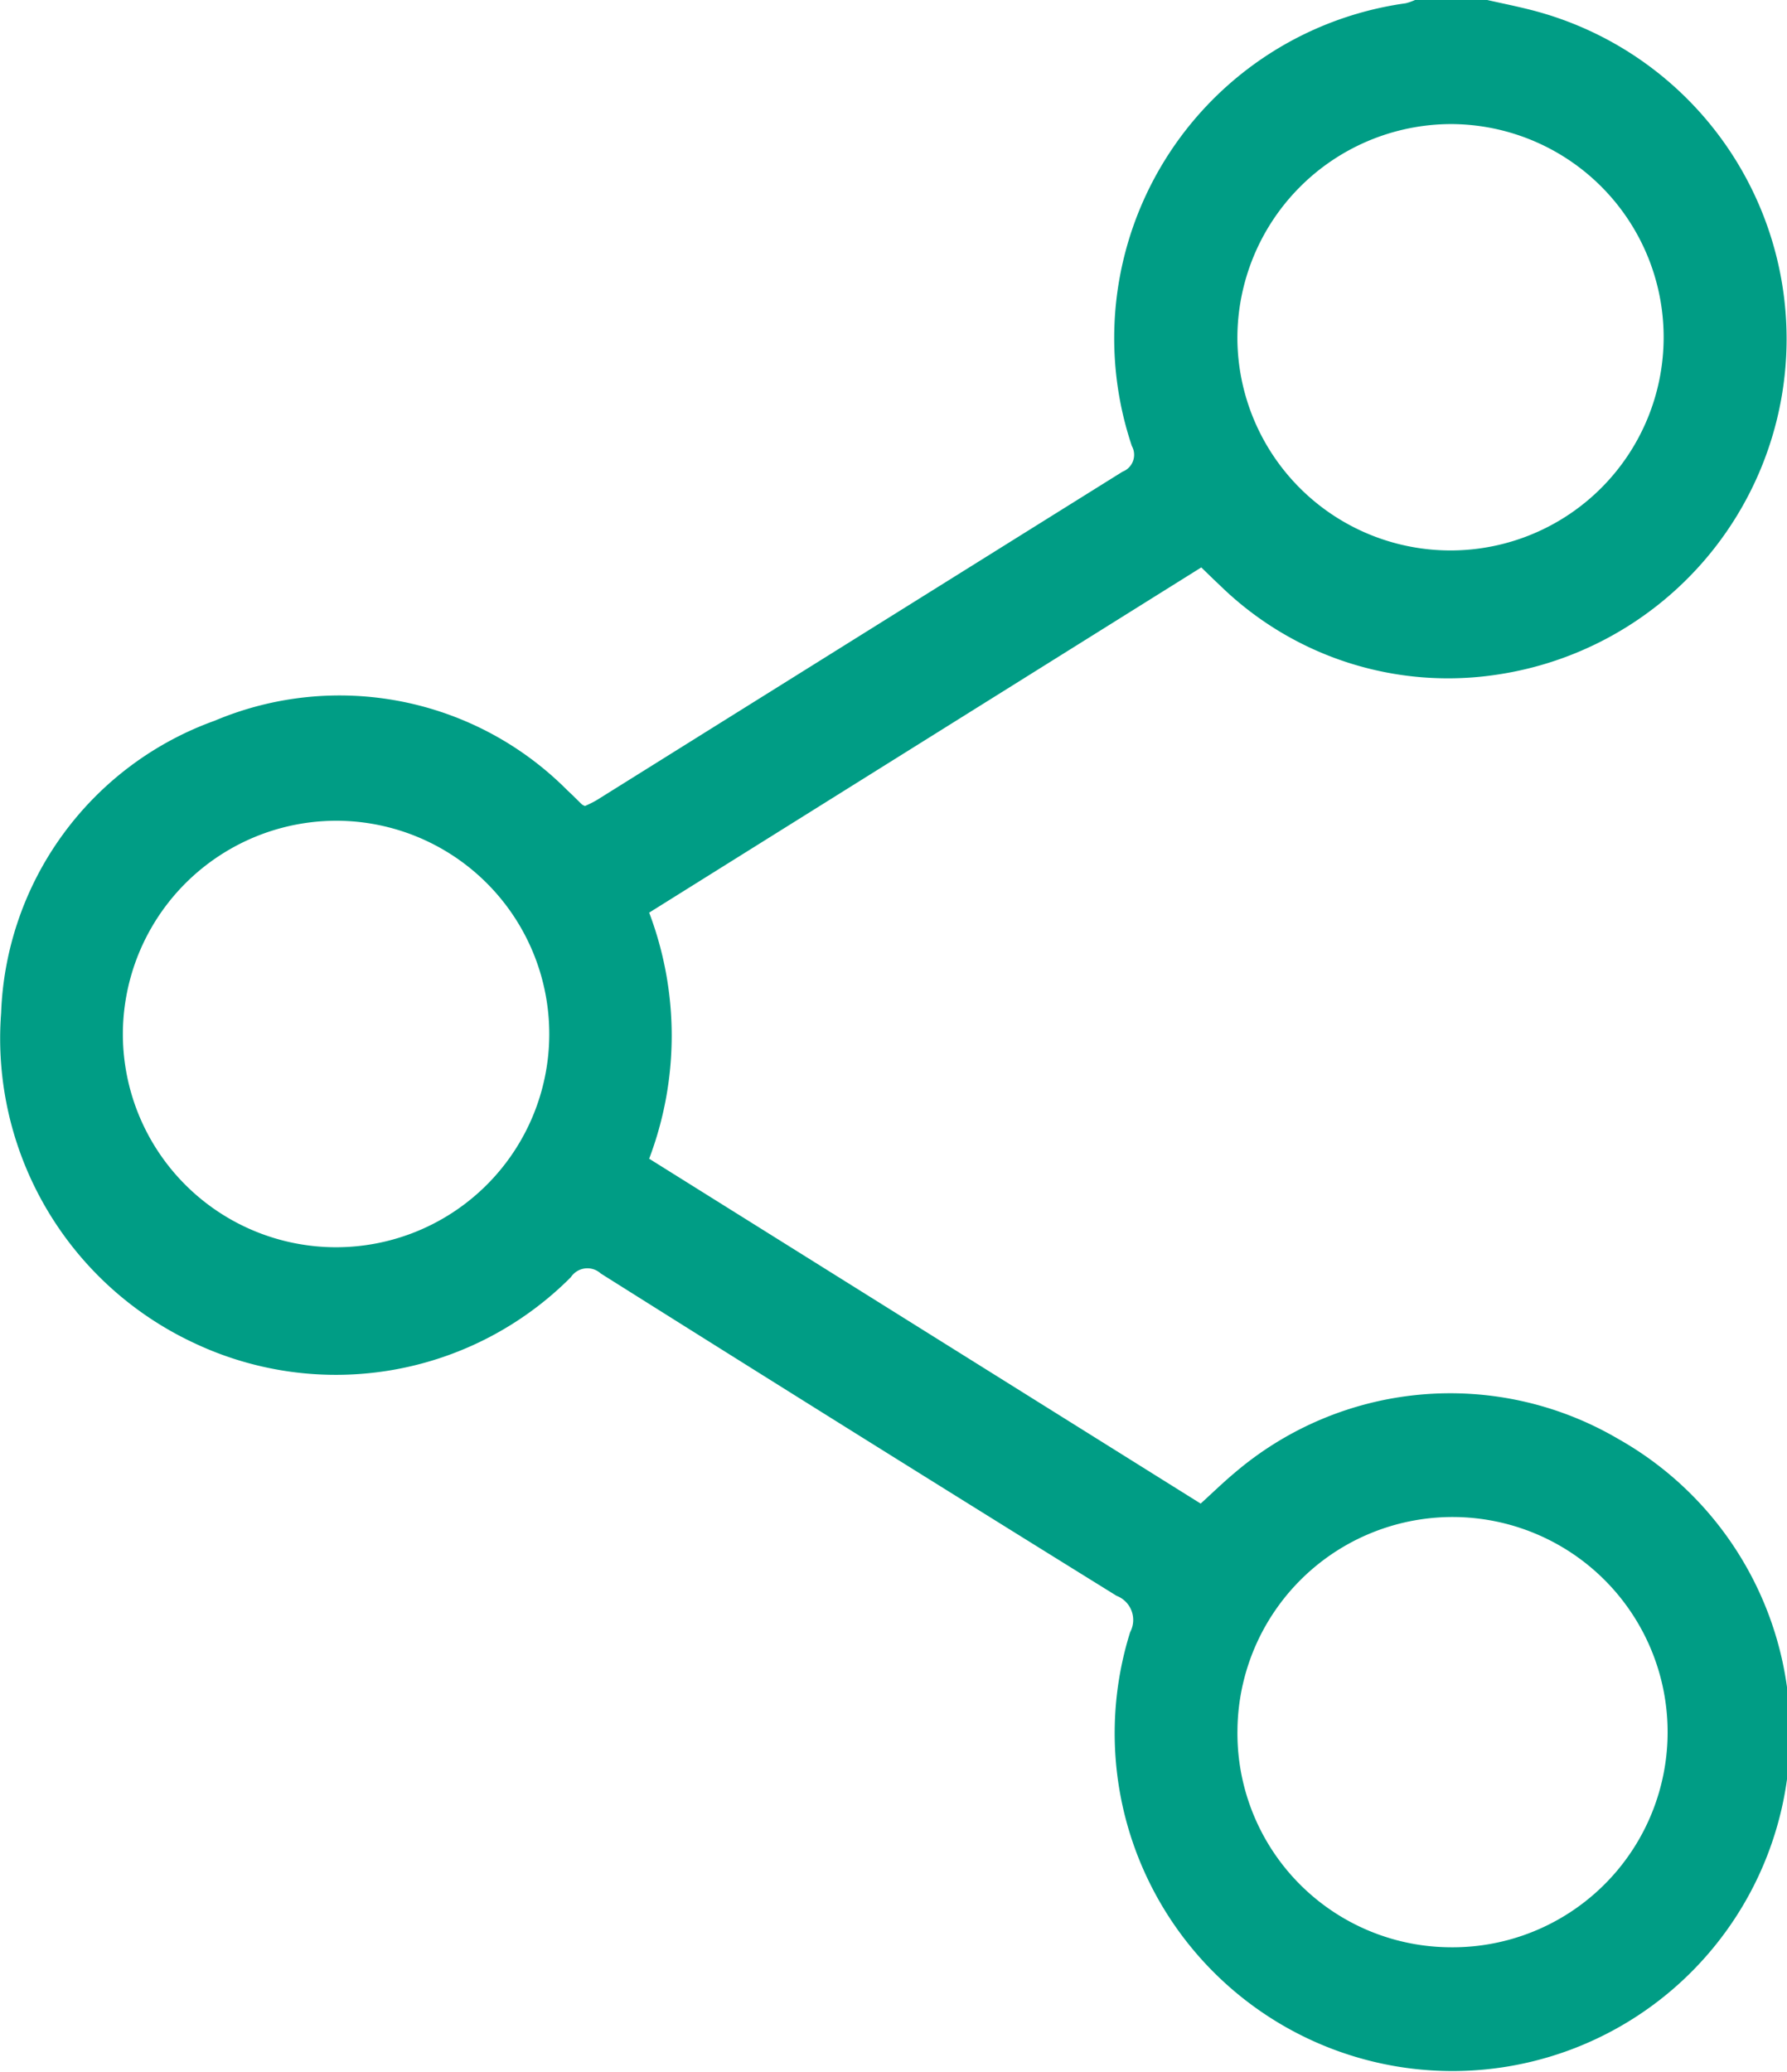
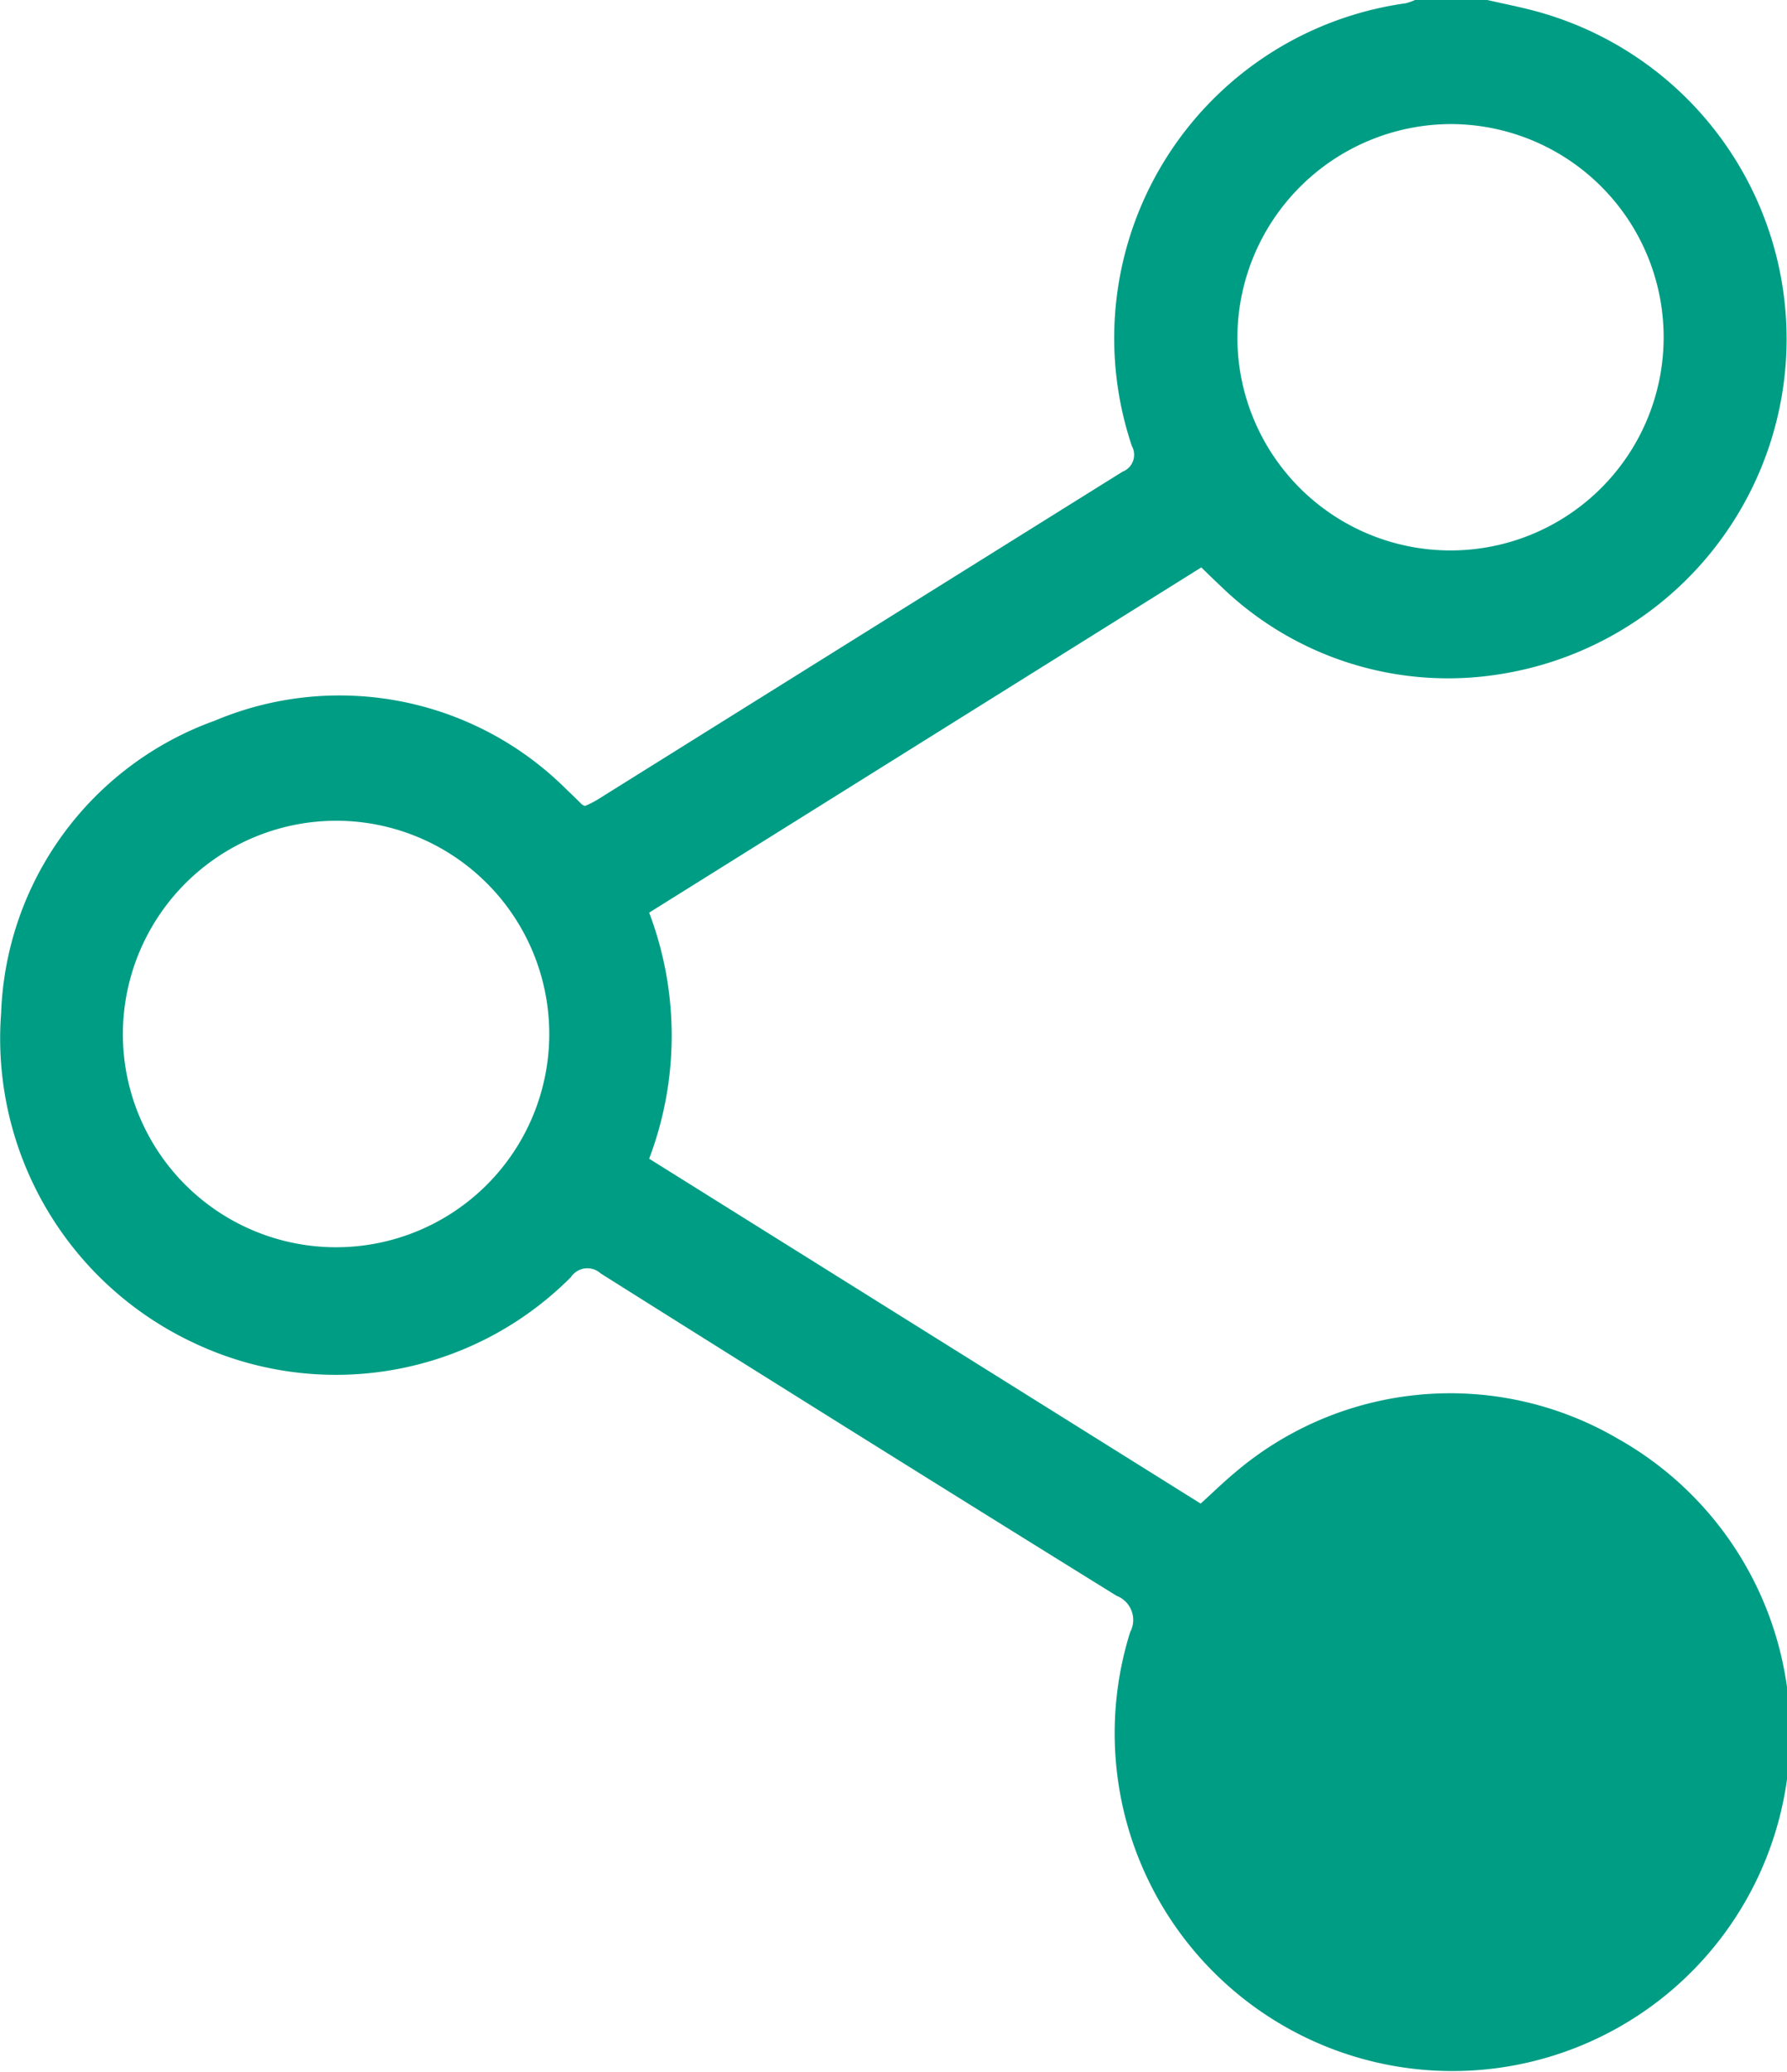
<svg xmlns="http://www.w3.org/2000/svg" width="25.598" height="29.67" viewBox="0 0 25.598 29.67">
-   <path id="share-icon" d="M21.3,0c.212.048.427.091.637.145a4.861,4.861,0,0,1-.48,9.514A4.675,4.675,0,0,1,17.468,8.38c-.084-.078-.165-.158-.264-.254L9.295,13.07a4.971,4.971,0,0,1,0,3.524l7.9,4.939c.162-.147.319-.3.485-.439a4.755,4.755,0,0,1,5.495-.488,4.838,4.838,0,1,1-6.99,2.768.37.37,0,0,0-.194-.52q-3.7-2.294-7.389-4.616a.284.284,0,0,0-.429.053,4.751,4.751,0,0,1-5.389.946A4.813,4.813,0,0,1,.012,14.507,4.627,4.627,0,0,1,3.07,10.322a4.6,4.6,0,0,1,5.057,1c.071.064.138.134.207.2a.26.26,0,0,0,.041.021,1.728,1.728,0,0,0,.165-.082q3.768-2.354,7.536-4.706a.259.259,0,0,0,.134-.366A4.842,4.842,0,0,1,20.132.047.831.831,0,0,0,20.266,0H21.3Zm-.539,27.887a3.081,3.081,0,1,0-3.039-3.106,3.065,3.065,0,0,0,3.039,3.106ZM17.721,4.85a3.053,3.053,0,1,0,3.043-3.073A3.067,3.067,0,0,0,17.721,4.85ZM1.756,14.82a3.054,3.054,0,1,0,3.078-3.066A3.06,3.06,0,0,0,1.756,14.82Z" transform="translate(0.004)" fill="#009d85" />
+   <path id="share-icon" d="M21.3,0c.212.048.427.091.637.145a4.861,4.861,0,0,1-.48,9.514A4.675,4.675,0,0,1,17.468,8.38c-.084-.078-.165-.158-.264-.254L9.295,13.07a4.971,4.971,0,0,1,0,3.524l7.9,4.939c.162-.147.319-.3.485-.439a4.755,4.755,0,0,1,5.495-.488,4.838,4.838,0,1,1-6.99,2.768.37.37,0,0,0-.194-.52q-3.7-2.294-7.389-4.616a.284.284,0,0,0-.429.053,4.751,4.751,0,0,1-5.389.946A4.813,4.813,0,0,1,.012,14.507,4.627,4.627,0,0,1,3.07,10.322a4.6,4.6,0,0,1,5.057,1c.071.064.138.134.207.2a.26.26,0,0,0,.041.021,1.728,1.728,0,0,0,.165-.082q3.768-2.354,7.536-4.706a.259.259,0,0,0,.134-.366A4.842,4.842,0,0,1,20.132.047.831.831,0,0,0,20.266,0H21.3Za3.081,3.081,0,1,0-3.039-3.106,3.065,3.065,0,0,0,3.039,3.106ZM17.721,4.85a3.053,3.053,0,1,0,3.043-3.073A3.067,3.067,0,0,0,17.721,4.85ZM1.756,14.82a3.054,3.054,0,1,0,3.078-3.066A3.06,3.06,0,0,0,1.756,14.82Z" transform="translate(0.004)" fill="#009d85" />
</svg>